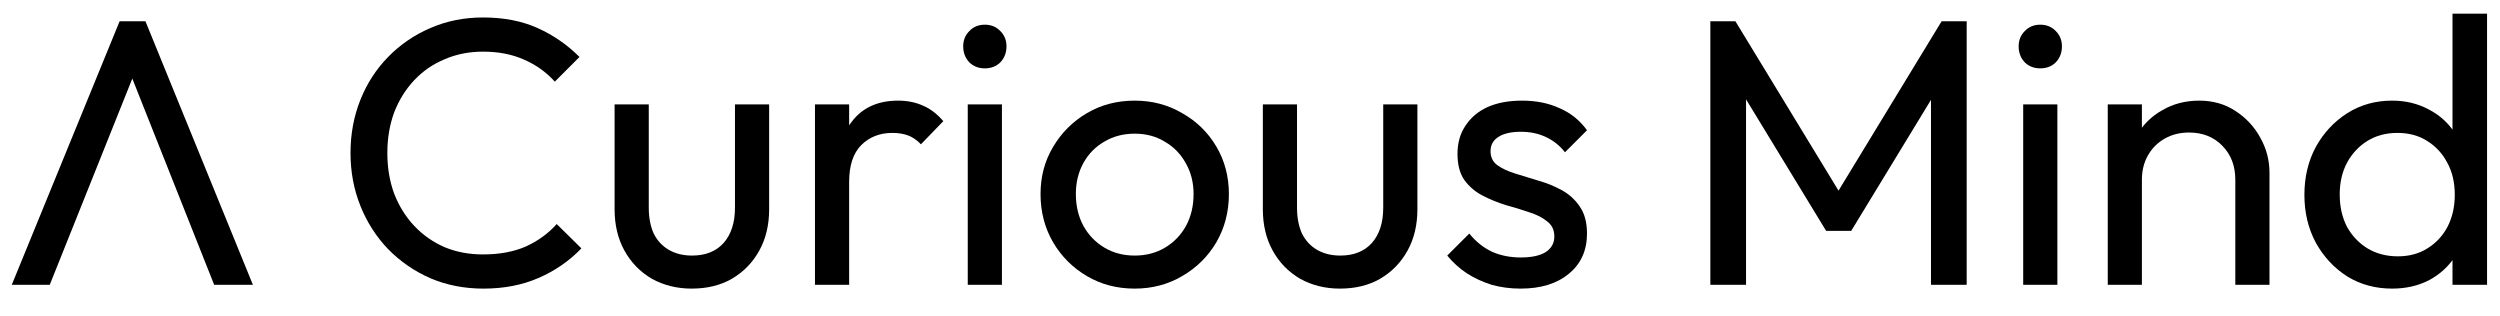
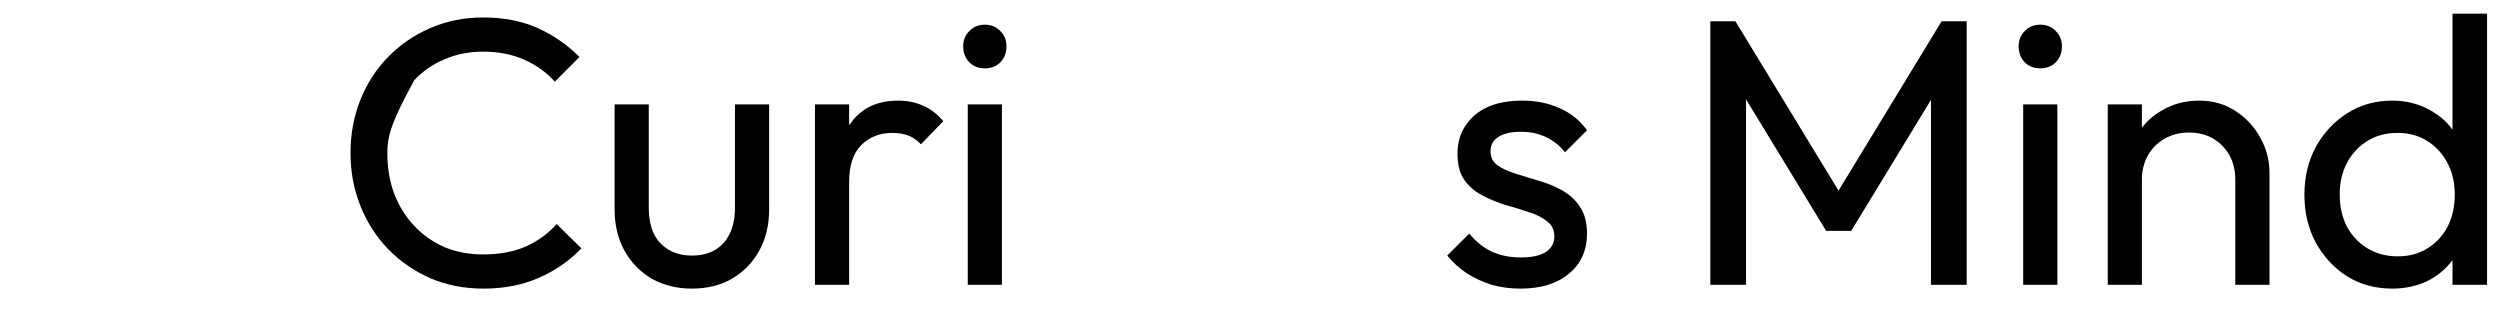
<svg xmlns="http://www.w3.org/2000/svg" width="79" height="10" viewBox="0 0 79 10" fill="none">
  <path d="M75.591 9.12C75.063 9.12 74.591 8.992 74.175 8.736C73.759 8.472 73.427 8.116 73.179 7.668C72.939 7.22 72.819 6.716 72.819 6.156C72.819 5.596 72.939 5.092 73.179 4.644C73.427 4.196 73.759 3.84 74.175 3.576C74.591 3.312 75.063 3.18 75.591 3.18C76.015 3.18 76.399 3.272 76.743 3.456C77.087 3.632 77.363 3.88 77.571 4.2C77.787 4.512 77.907 4.876 77.931 5.292V7.008C77.907 7.416 77.791 7.78 77.583 8.1C77.375 8.42 77.099 8.672 76.755 8.856C76.411 9.032 76.023 9.12 75.591 9.12ZM75.771 8.1C76.131 8.1 76.443 8.016 76.707 7.848C76.979 7.68 77.191 7.452 77.343 7.164C77.495 6.868 77.571 6.532 77.571 6.156C77.571 5.764 77.491 5.424 77.331 5.136C77.179 4.848 76.967 4.62 76.695 4.452C76.431 4.284 76.119 4.2 75.759 4.2C75.399 4.2 75.083 4.284 74.811 4.452C74.539 4.62 74.323 4.852 74.163 5.148C74.011 5.436 73.935 5.768 73.935 6.144C73.935 6.528 74.011 6.868 74.163 7.164C74.323 7.452 74.539 7.68 74.811 7.848C75.091 8.016 75.411 8.1 75.771 8.1ZM78.591 9H77.499V7.464L77.703 6.072L77.499 4.692V0.432H78.591V9Z" fill="#000" />
  <path d="M70.636 9V5.676C70.636 5.244 70.501 4.888 70.228 4.608C69.957 4.328 69.605 4.188 69.172 4.188C68.885 4.188 68.629 4.252 68.404 4.38C68.18 4.508 68.004 4.684 67.876 4.908C67.749 5.132 67.684 5.388 67.684 5.676L67.24 5.424C67.24 4.992 67.337 4.608 67.528 4.272C67.721 3.936 67.989 3.672 68.332 3.48C68.677 3.28 69.064 3.18 69.496 3.18C69.928 3.18 70.308 3.288 70.636 3.504C70.972 3.72 71.237 4.004 71.428 4.356C71.621 4.7 71.716 5.068 71.716 5.46V9H70.636ZM66.605 9V3.3H67.684V9H66.605Z" fill="#000" />
  <path d="M63.933 9V3.3H65.013V9H63.933ZM64.473 2.16C64.273 2.16 64.109 2.096 63.981 1.968C63.853 1.832 63.789 1.664 63.789 1.464C63.789 1.272 63.853 1.112 63.981 0.984C64.109 0.848 64.273 0.78 64.473 0.78C64.673 0.78 64.837 0.848 64.965 0.984C65.093 1.112 65.157 1.272 65.157 1.464C65.157 1.664 65.093 1.832 64.965 1.968C64.837 2.096 64.673 2.16 64.473 2.16Z" fill="#000" />
  <path d="M54.047 9V0.672H54.839L58.367 6.468H57.827L61.355 0.672H62.147V9H61.019V2.652L61.282 2.724L58.498 7.296H57.706L54.922 2.724L55.175 2.652V9H54.047Z" fill="#000" />
  <path d="M48.049 9.12C47.729 9.12 47.425 9.08 47.137 9C46.857 8.912 46.597 8.792 46.357 8.64C46.117 8.48 45.909 8.292 45.733 8.076L46.429 7.38C46.637 7.636 46.877 7.828 47.149 7.956C47.421 8.076 47.725 8.136 48.061 8.136C48.397 8.136 48.657 8.08 48.841 7.968C49.025 7.848 49.117 7.684 49.117 7.476C49.117 7.268 49.041 7.108 48.889 6.996C48.745 6.876 48.557 6.78 48.325 6.708C48.093 6.628 47.845 6.552 47.581 6.48C47.325 6.4 47.081 6.3 46.849 6.18C46.617 6.06 46.425 5.896 46.273 5.688C46.129 5.48 46.057 5.204 46.057 4.86C46.057 4.516 46.141 4.22 46.309 3.972C46.477 3.716 46.709 3.52 47.005 3.384C47.309 3.248 47.673 3.18 48.097 3.18C48.545 3.18 48.941 3.26 49.285 3.42C49.637 3.572 49.925 3.804 50.149 4.116L49.453 4.812C49.293 4.604 49.093 4.444 48.853 4.332C48.621 4.22 48.357 4.164 48.061 4.164C47.749 4.164 47.509 4.22 47.341 4.332C47.181 4.436 47.101 4.584 47.101 4.776C47.101 4.968 47.173 5.116 47.317 5.22C47.461 5.324 47.649 5.412 47.881 5.484C48.121 5.556 48.369 5.632 48.625 5.712C48.881 5.784 49.125 5.884 49.357 6.012C49.589 6.14 49.777 6.312 49.921 6.528C50.073 6.744 50.149 7.028 50.149 7.38C50.149 7.916 49.957 8.34 49.573 8.652C49.197 8.964 48.689 9.12 48.049 9.12Z" fill="#000" />
-   <path d="M42.342 9.12C41.878 9.12 41.458 9.016 41.082 8.808C40.714 8.592 40.426 8.296 40.218 7.92C40.01 7.544 39.906 7.108 39.906 6.612V3.3H40.986V6.564C40.986 6.876 41.038 7.148 41.142 7.38C41.254 7.604 41.414 7.776 41.622 7.896C41.83 8.016 42.074 8.076 42.354 8.076C42.778 8.076 43.11 7.944 43.35 7.68C43.59 7.408 43.71 7.036 43.71 6.564V3.3H44.79V6.612C44.79 7.108 44.686 7.544 44.478 7.92C44.27 8.296 43.982 8.592 43.614 8.808C43.254 9.016 42.83 9.12 42.342 9.12Z" fill="#000" />
-   <path d="M35.857 9.12C35.297 9.12 34.793 8.988 34.345 8.724C33.897 8.46 33.541 8.104 33.277 7.656C33.013 7.2 32.881 6.692 32.881 6.132C32.881 5.58 33.013 5.084 33.277 4.644C33.541 4.196 33.897 3.84 34.345 3.576C34.793 3.312 35.297 3.18 35.857 3.18C36.409 3.18 36.909 3.312 37.357 3.576C37.813 3.832 38.173 4.184 38.437 4.632C38.701 5.08 38.833 5.58 38.833 6.132C38.833 6.692 38.701 7.2 38.437 7.656C38.173 8.104 37.813 8.46 37.357 8.724C36.909 8.988 36.409 9.12 35.857 9.12ZM35.857 8.076C36.217 8.076 36.537 7.992 36.817 7.824C37.097 7.656 37.317 7.428 37.477 7.14C37.637 6.844 37.717 6.508 37.717 6.132C37.717 5.764 37.633 5.436 37.465 5.148C37.305 4.86 37.085 4.636 36.805 4.476C36.533 4.308 36.217 4.224 35.857 4.224C35.497 4.224 35.177 4.308 34.897 4.476C34.617 4.636 34.397 4.86 34.237 5.148C34.077 5.436 33.997 5.764 33.997 6.132C33.997 6.508 34.077 6.844 34.237 7.14C34.397 7.428 34.617 7.656 34.897 7.824C35.177 7.992 35.497 8.076 35.857 8.076Z" fill="#000" />
  <path d="M30.581 9V3.3H31.661V9H30.581ZM31.121 2.16C30.921 2.16 30.757 2.096 30.629 1.968C30.501 1.832 30.437 1.664 30.437 1.464C30.437 1.272 30.501 1.112 30.629 0.984C30.757 0.848 30.921 0.78 31.121 0.78C31.321 0.78 31.485 0.848 31.613 0.984C31.741 1.112 31.805 1.272 31.805 1.464C31.805 1.664 31.741 1.832 31.613 1.968C31.485 2.096 31.321 2.16 31.121 2.16Z" fill="#000" />
  <path d="M25.753 9V3.3H26.833V9H25.753ZM26.833 5.748L26.425 5.568C26.425 4.84 26.593 4.26 26.929 3.828C27.265 3.396 27.749 3.18 28.381 3.18C28.669 3.18 28.929 3.232 29.161 3.336C29.393 3.432 29.609 3.596 29.809 3.828L29.101 4.56C28.981 4.432 28.849 4.34 28.705 4.284C28.561 4.228 28.393 4.2 28.201 4.2C27.801 4.2 27.473 4.328 27.217 4.584C26.961 4.84 26.833 5.228 26.833 5.748Z" fill="#000" />
  <path d="M21.857 9.12C21.393 9.12 20.973 9.016 20.597 8.808C20.229 8.592 19.941 8.296 19.733 7.92C19.525 7.544 19.421 7.108 19.421 6.612V3.3H20.501V6.564C20.501 6.876 20.553 7.148 20.657 7.38C20.769 7.604 20.929 7.776 21.137 7.896C21.345 8.016 21.589 8.076 21.869 8.076C22.293 8.076 22.625 7.944 22.865 7.68C23.105 7.408 23.225 7.036 23.225 6.564V3.3H24.305V6.612C24.305 7.108 24.201 7.544 23.993 7.92C23.785 8.296 23.497 8.592 23.129 8.808C22.769 9.016 22.345 9.12 21.857 9.12Z" fill="#000" />
-   <path d="M15.276 9.12C14.676 9.12 14.12 9.012 13.608 8.796C13.096 8.572 12.648 8.264 12.264 7.872C11.888 7.48 11.596 7.024 11.388 6.504C11.18 5.984 11.076 5.428 11.076 4.836C11.076 4.236 11.18 3.676 11.388 3.156C11.596 2.636 11.888 2.184 12.264 1.8C12.648 1.408 13.092 1.104 13.596 0.888C14.108 0.664 14.664 0.552 15.264 0.552C15.92 0.552 16.496 0.664 16.992 0.888C17.488 1.112 17.928 1.416 18.312 1.8L17.532 2.58C17.268 2.284 16.944 2.052 16.56 1.884C16.184 1.716 15.752 1.632 15.264 1.632C14.824 1.632 14.42 1.712 14.052 1.872C13.684 2.024 13.364 2.244 13.092 2.532C12.82 2.82 12.608 3.16 12.456 3.552C12.312 3.944 12.24 4.372 12.24 4.836C12.24 5.3 12.312 5.728 12.456 6.12C12.608 6.512 12.82 6.852 13.092 7.14C13.364 7.428 13.684 7.652 14.052 7.812C14.42 7.964 14.824 8.04 15.264 8.04C15.784 8.04 16.236 7.956 16.62 7.788C17.004 7.612 17.328 7.376 17.592 7.08L18.372 7.848C17.988 8.248 17.536 8.56 17.016 8.784C16.504 9.008 15.924 9.12 15.276 9.12Z" fill="#000" />
-   <path d="M0.372 9L3.78 0.672H4.596L7.992 9H6.768L3.972 1.956H4.392L1.572 9H0.372ZM1.992" fill="#000" />
+   <path d="M15.276 9.12C14.676 9.12 14.12 9.012 13.608 8.796C13.096 8.572 12.648 8.264 12.264 7.872C11.888 7.48 11.596 7.024 11.388 6.504C11.18 5.984 11.076 5.428 11.076 4.836C11.076 4.236 11.18 3.676 11.388 3.156C11.596 2.636 11.888 2.184 12.264 1.8C12.648 1.408 13.092 1.104 13.596 0.888C14.108 0.664 14.664 0.552 15.264 0.552C15.92 0.552 16.496 0.664 16.992 0.888C17.488 1.112 17.928 1.416 18.312 1.8L17.532 2.58C17.268 2.284 16.944 2.052 16.56 1.884C16.184 1.716 15.752 1.632 15.264 1.632C14.824 1.632 14.42 1.712 14.052 1.872C13.684 2.024 13.364 2.244 13.092 2.532C12.312 3.944 12.24 4.372 12.24 4.836C12.24 5.3 12.312 5.728 12.456 6.12C12.608 6.512 12.82 6.852 13.092 7.14C13.364 7.428 13.684 7.652 14.052 7.812C14.42 7.964 14.824 8.04 15.264 8.04C15.784 8.04 16.236 7.956 16.62 7.788C17.004 7.612 17.328 7.376 17.592 7.08L18.372 7.848C17.988 8.248 17.536 8.56 17.016 8.784C16.504 9.008 15.924 9.12 15.276 9.12Z" fill="#000" />
</svg>